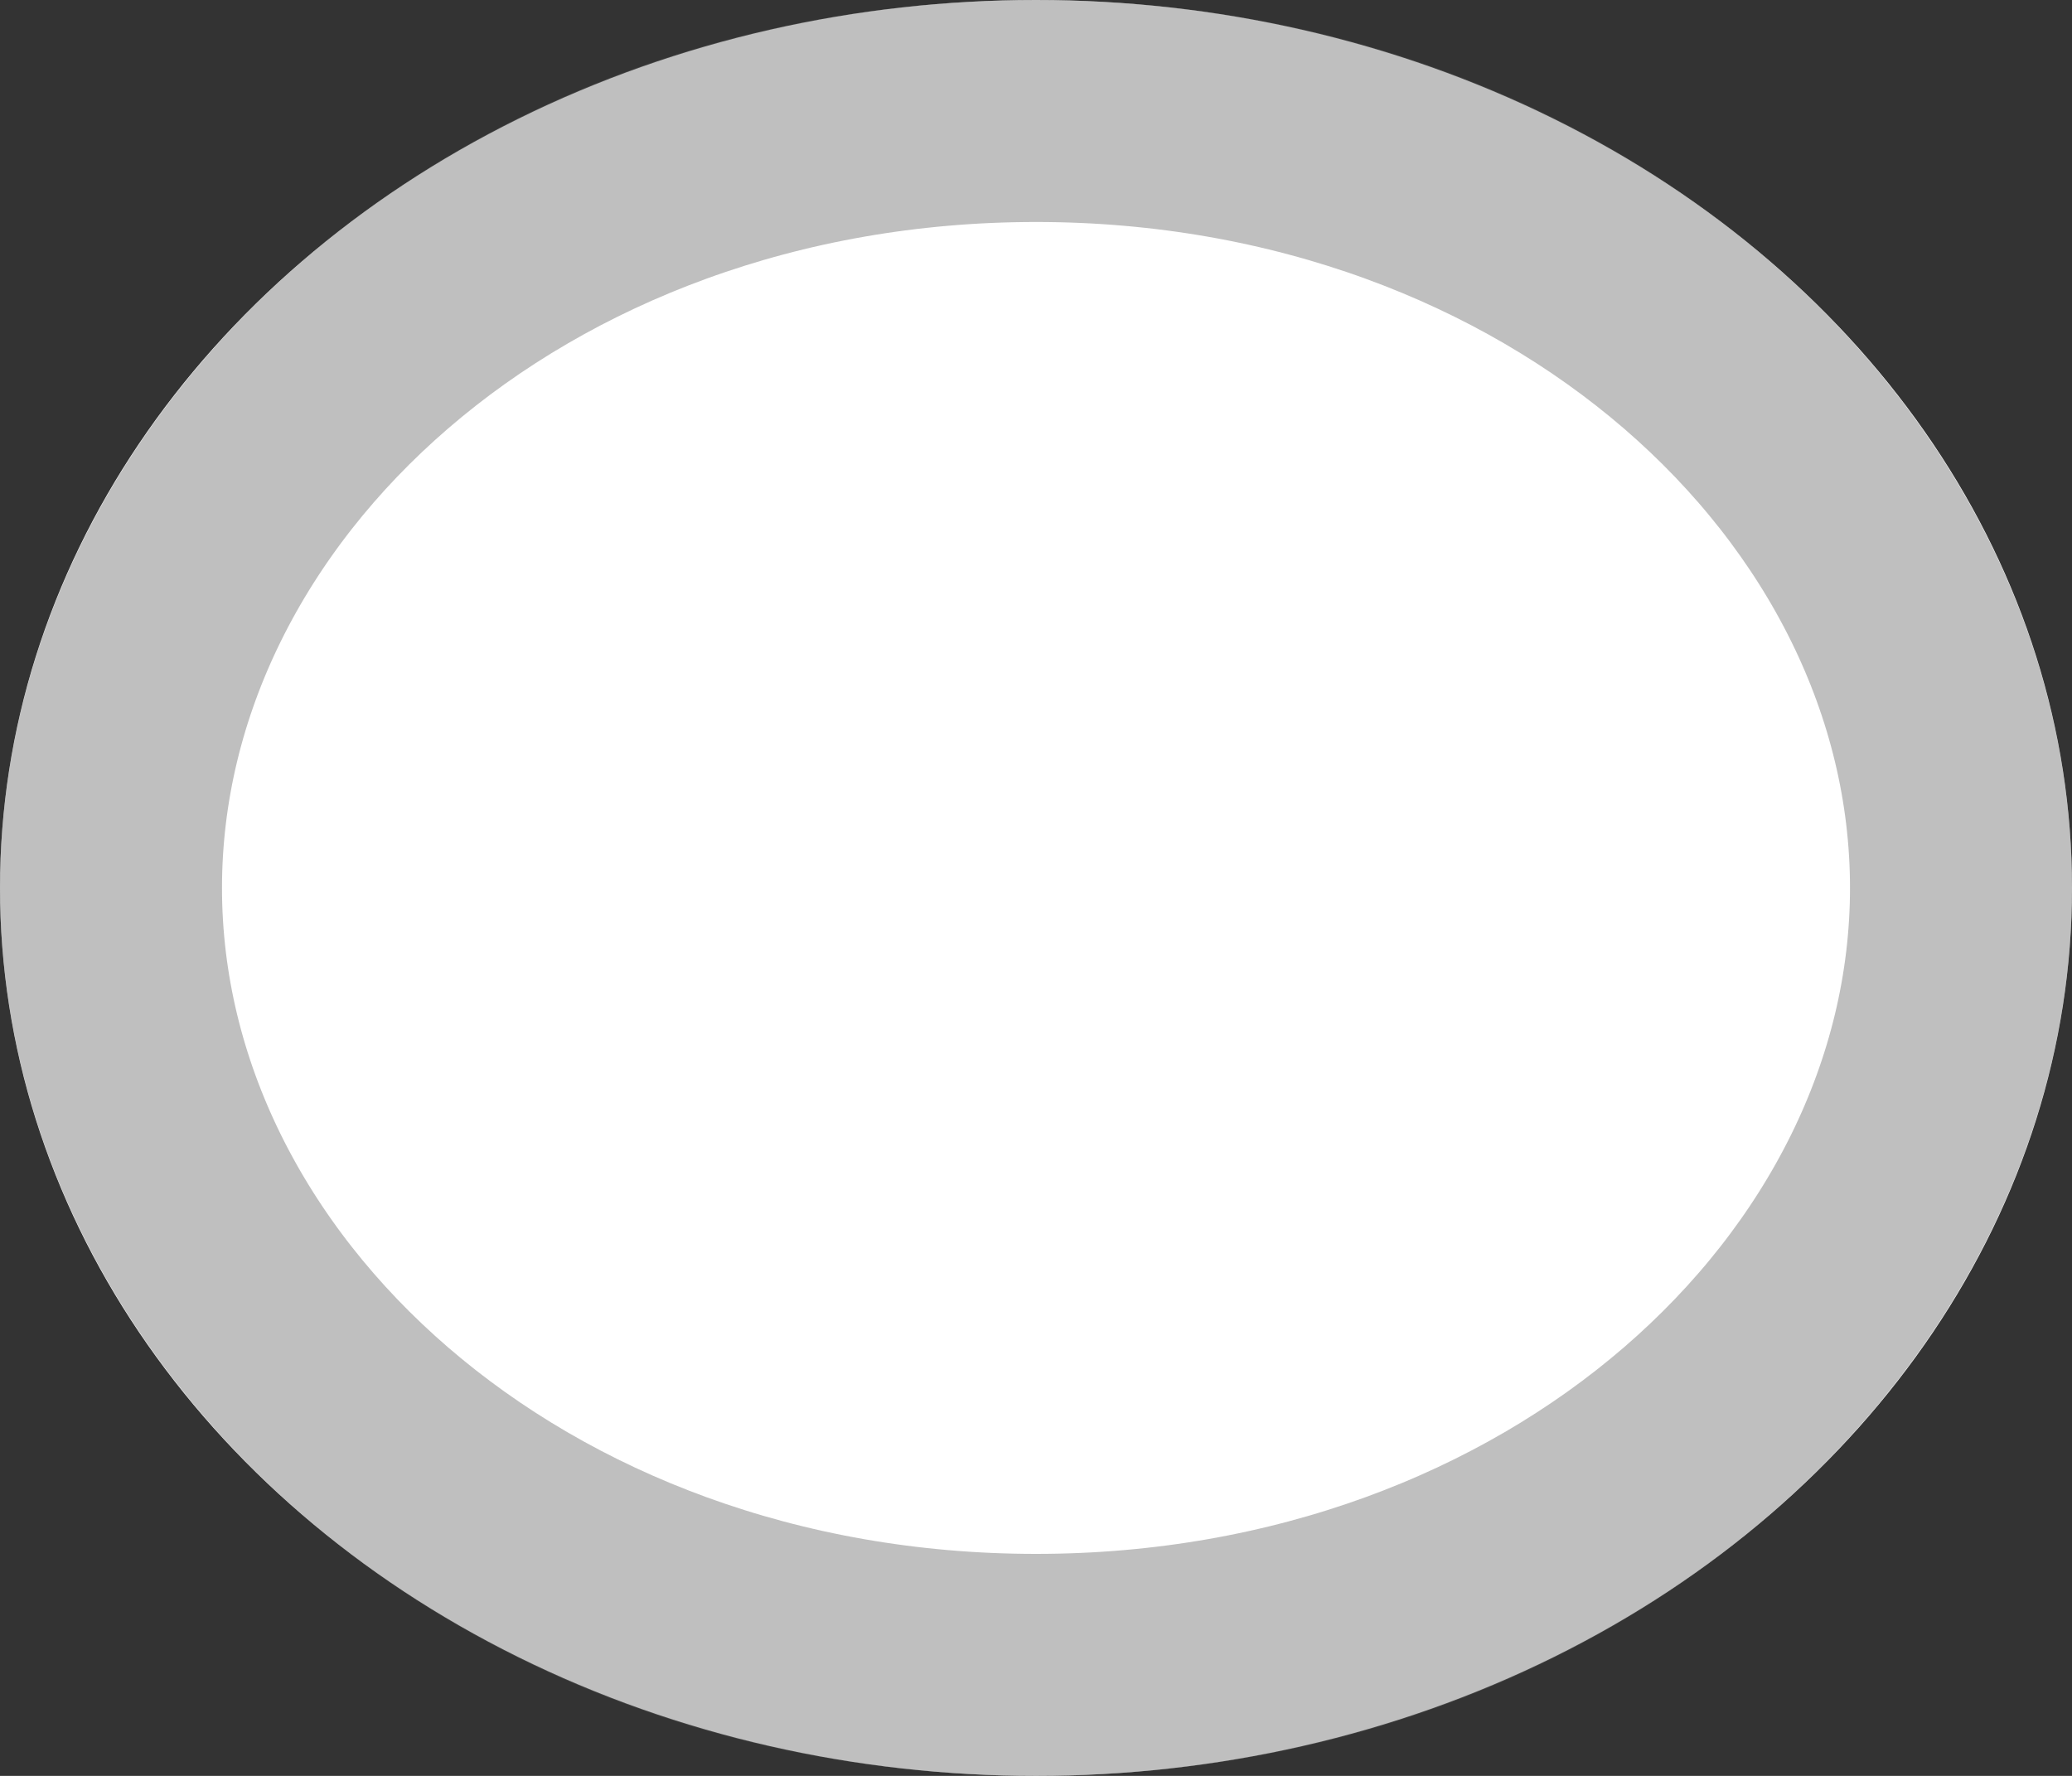
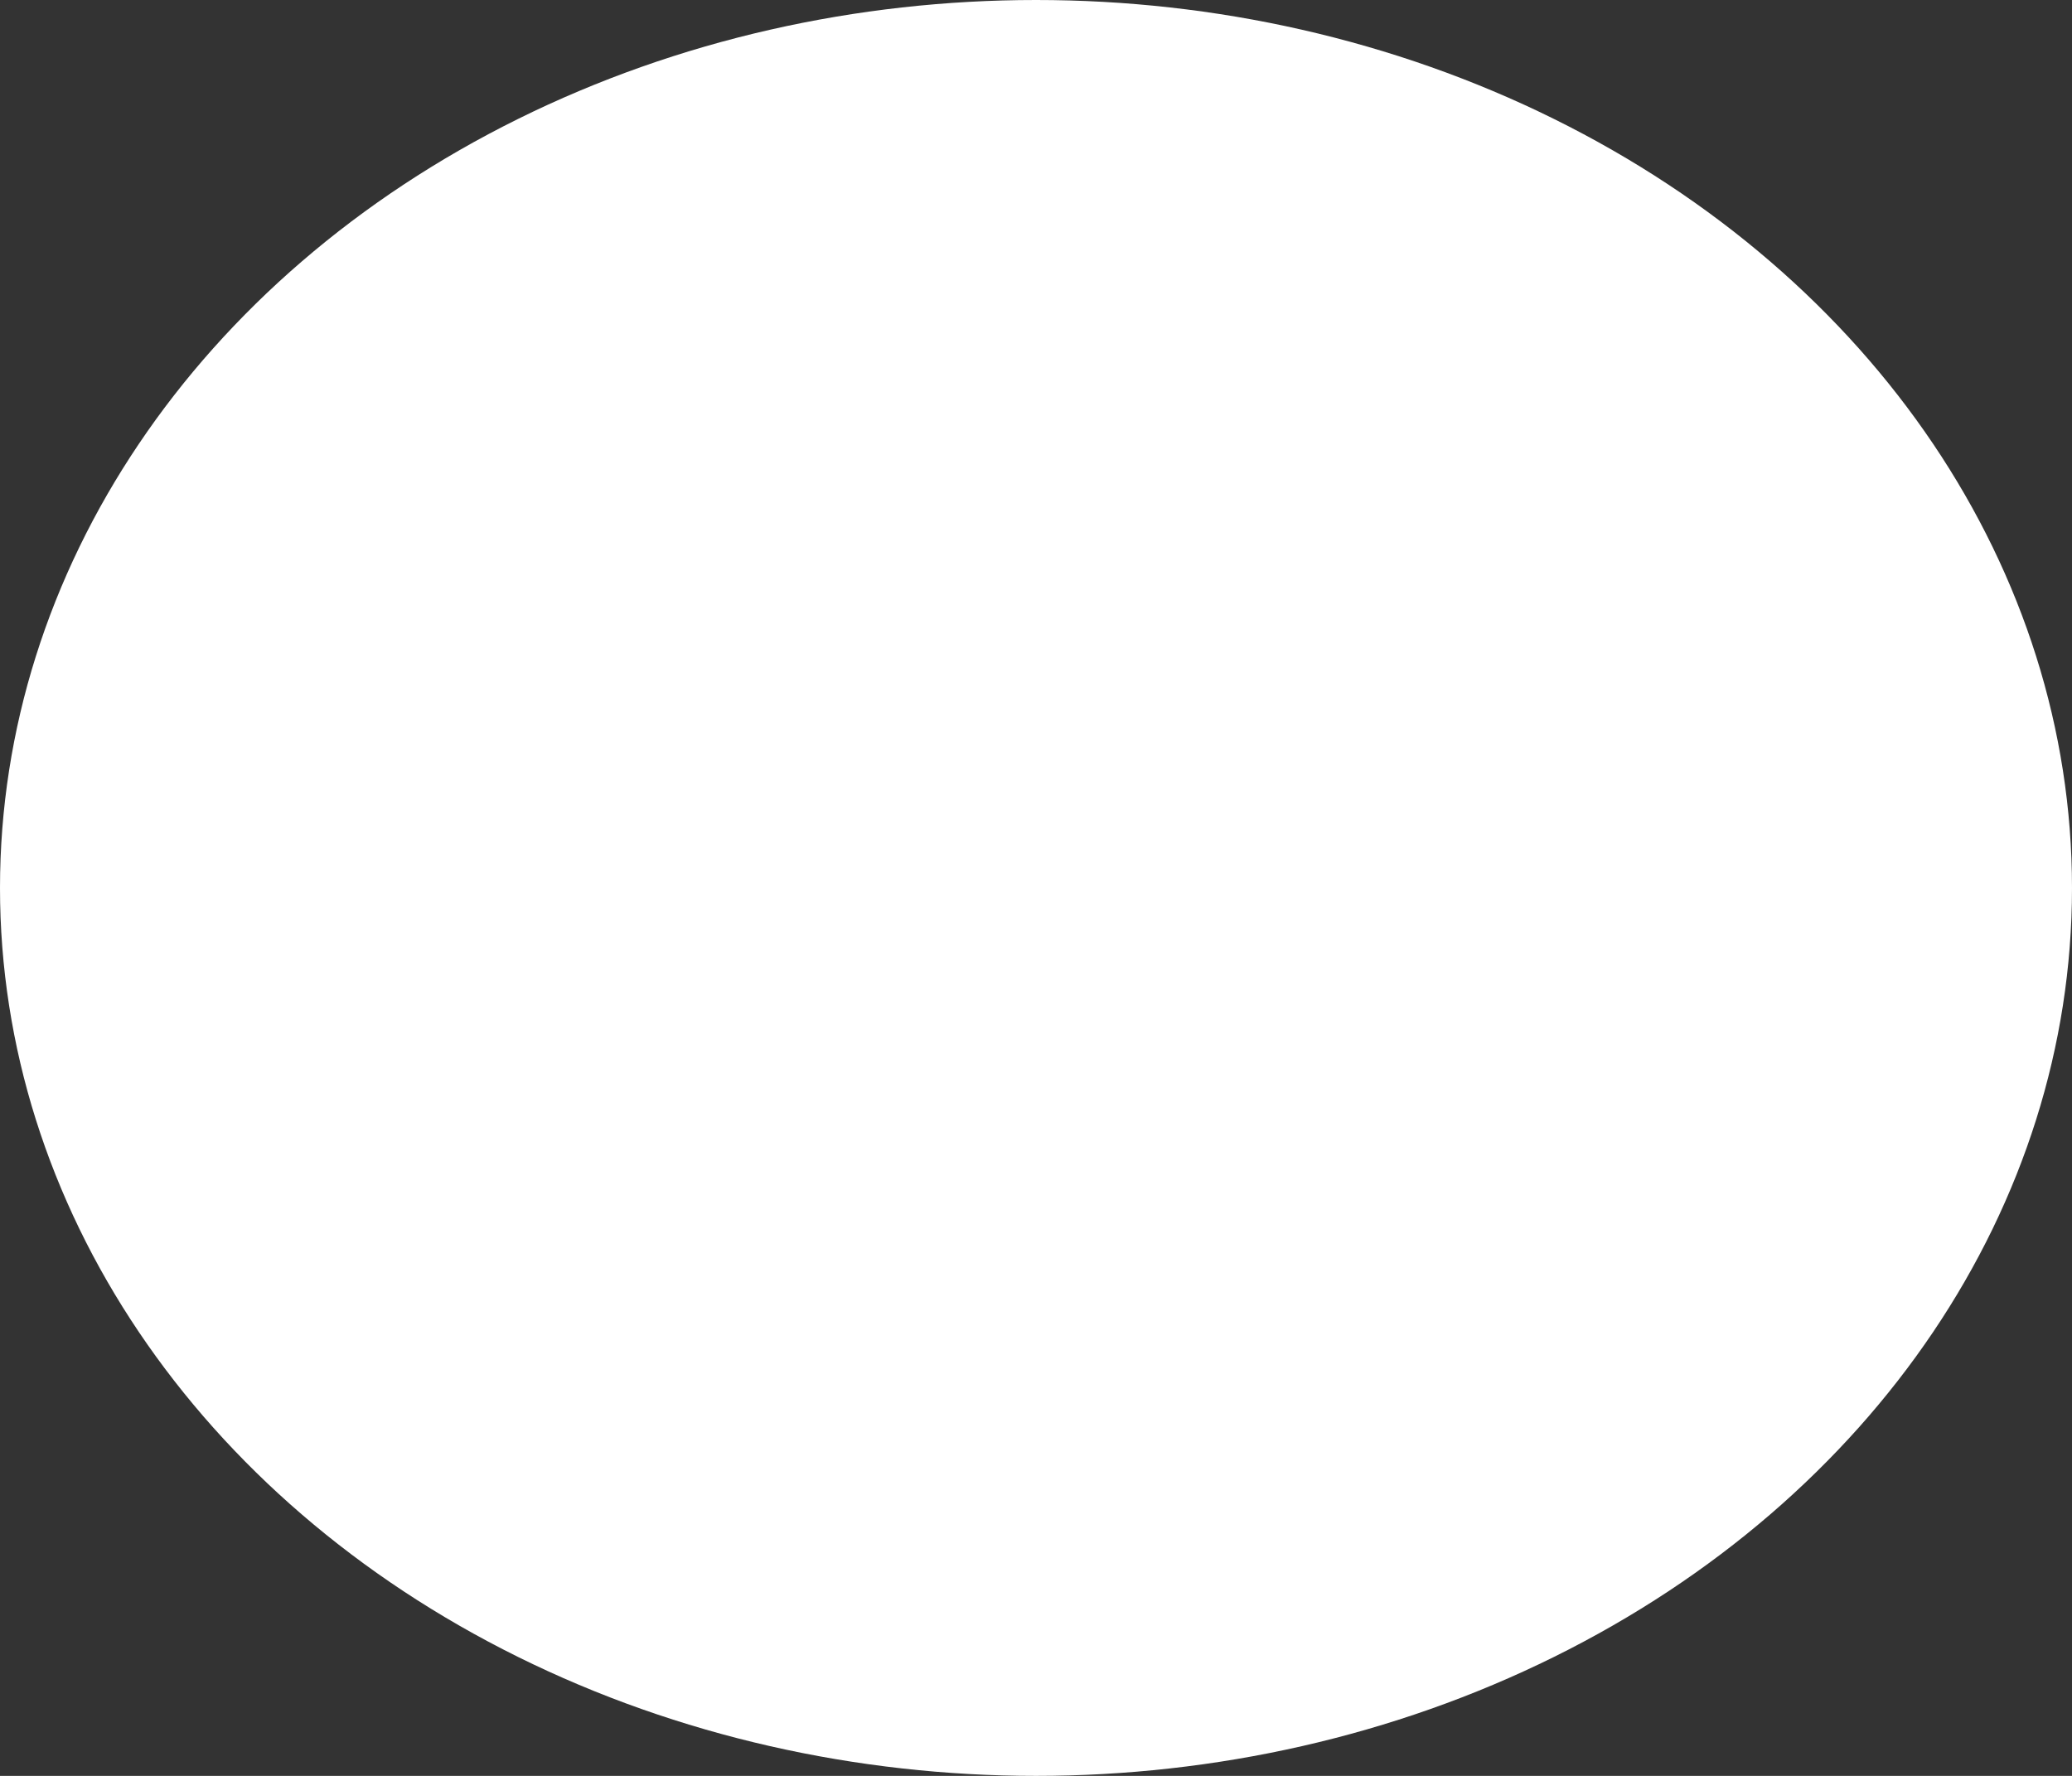
<svg xmlns="http://www.w3.org/2000/svg" width="14" height="12" viewBox="0 0 14 12" fill="none">
  <rect x="0" y="0" width="14" height="12" fill="#333333" stroke="none" />
  <ellipse cx="7" cy="6" rx="7" ry="6" transform="matrix(-1 0 0 1 14 0)" fill="white" />
-   <path d="M7 0.75C3.436 0.75 0.75 3.205 0.75 6C0.75 8.795 3.436 11.25 7 11.25C10.564 11.25 13.25 8.795 13.25 6C13.25 3.205 10.564 0.75 7 0.75Z" stroke="#5F605F" stroke-opacity="0.4" stroke-width="1.5" />
</svg>